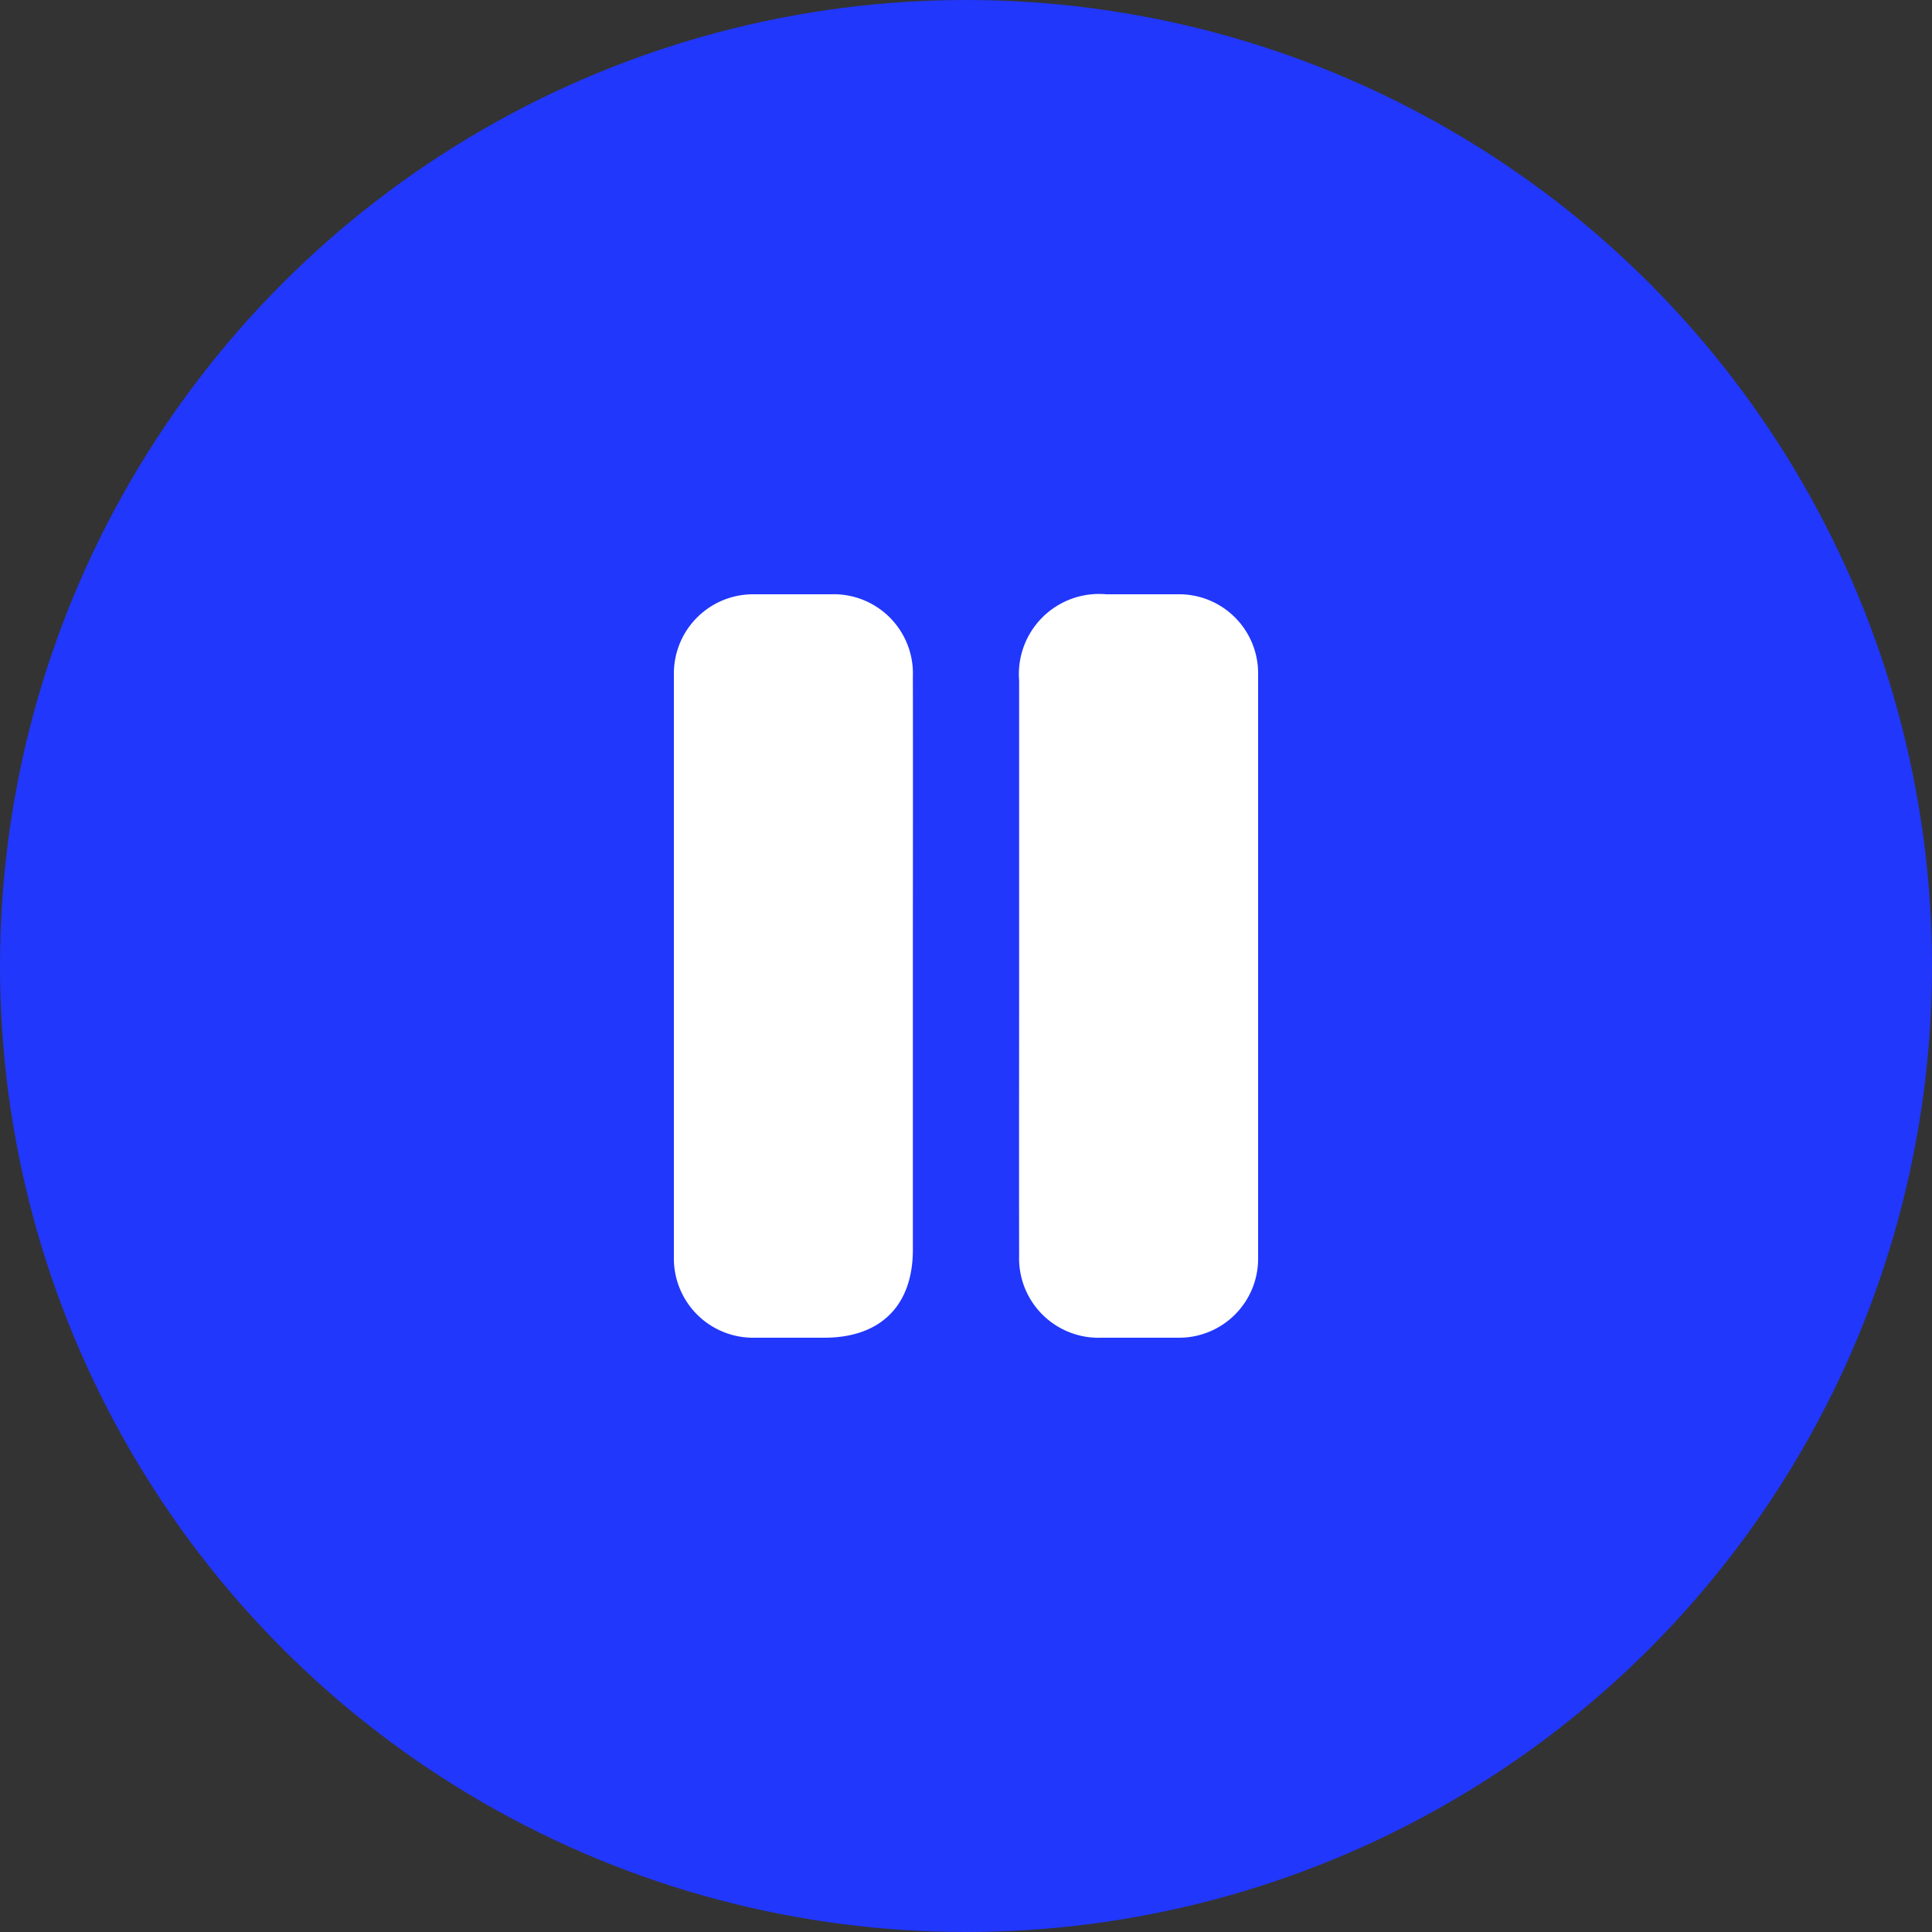
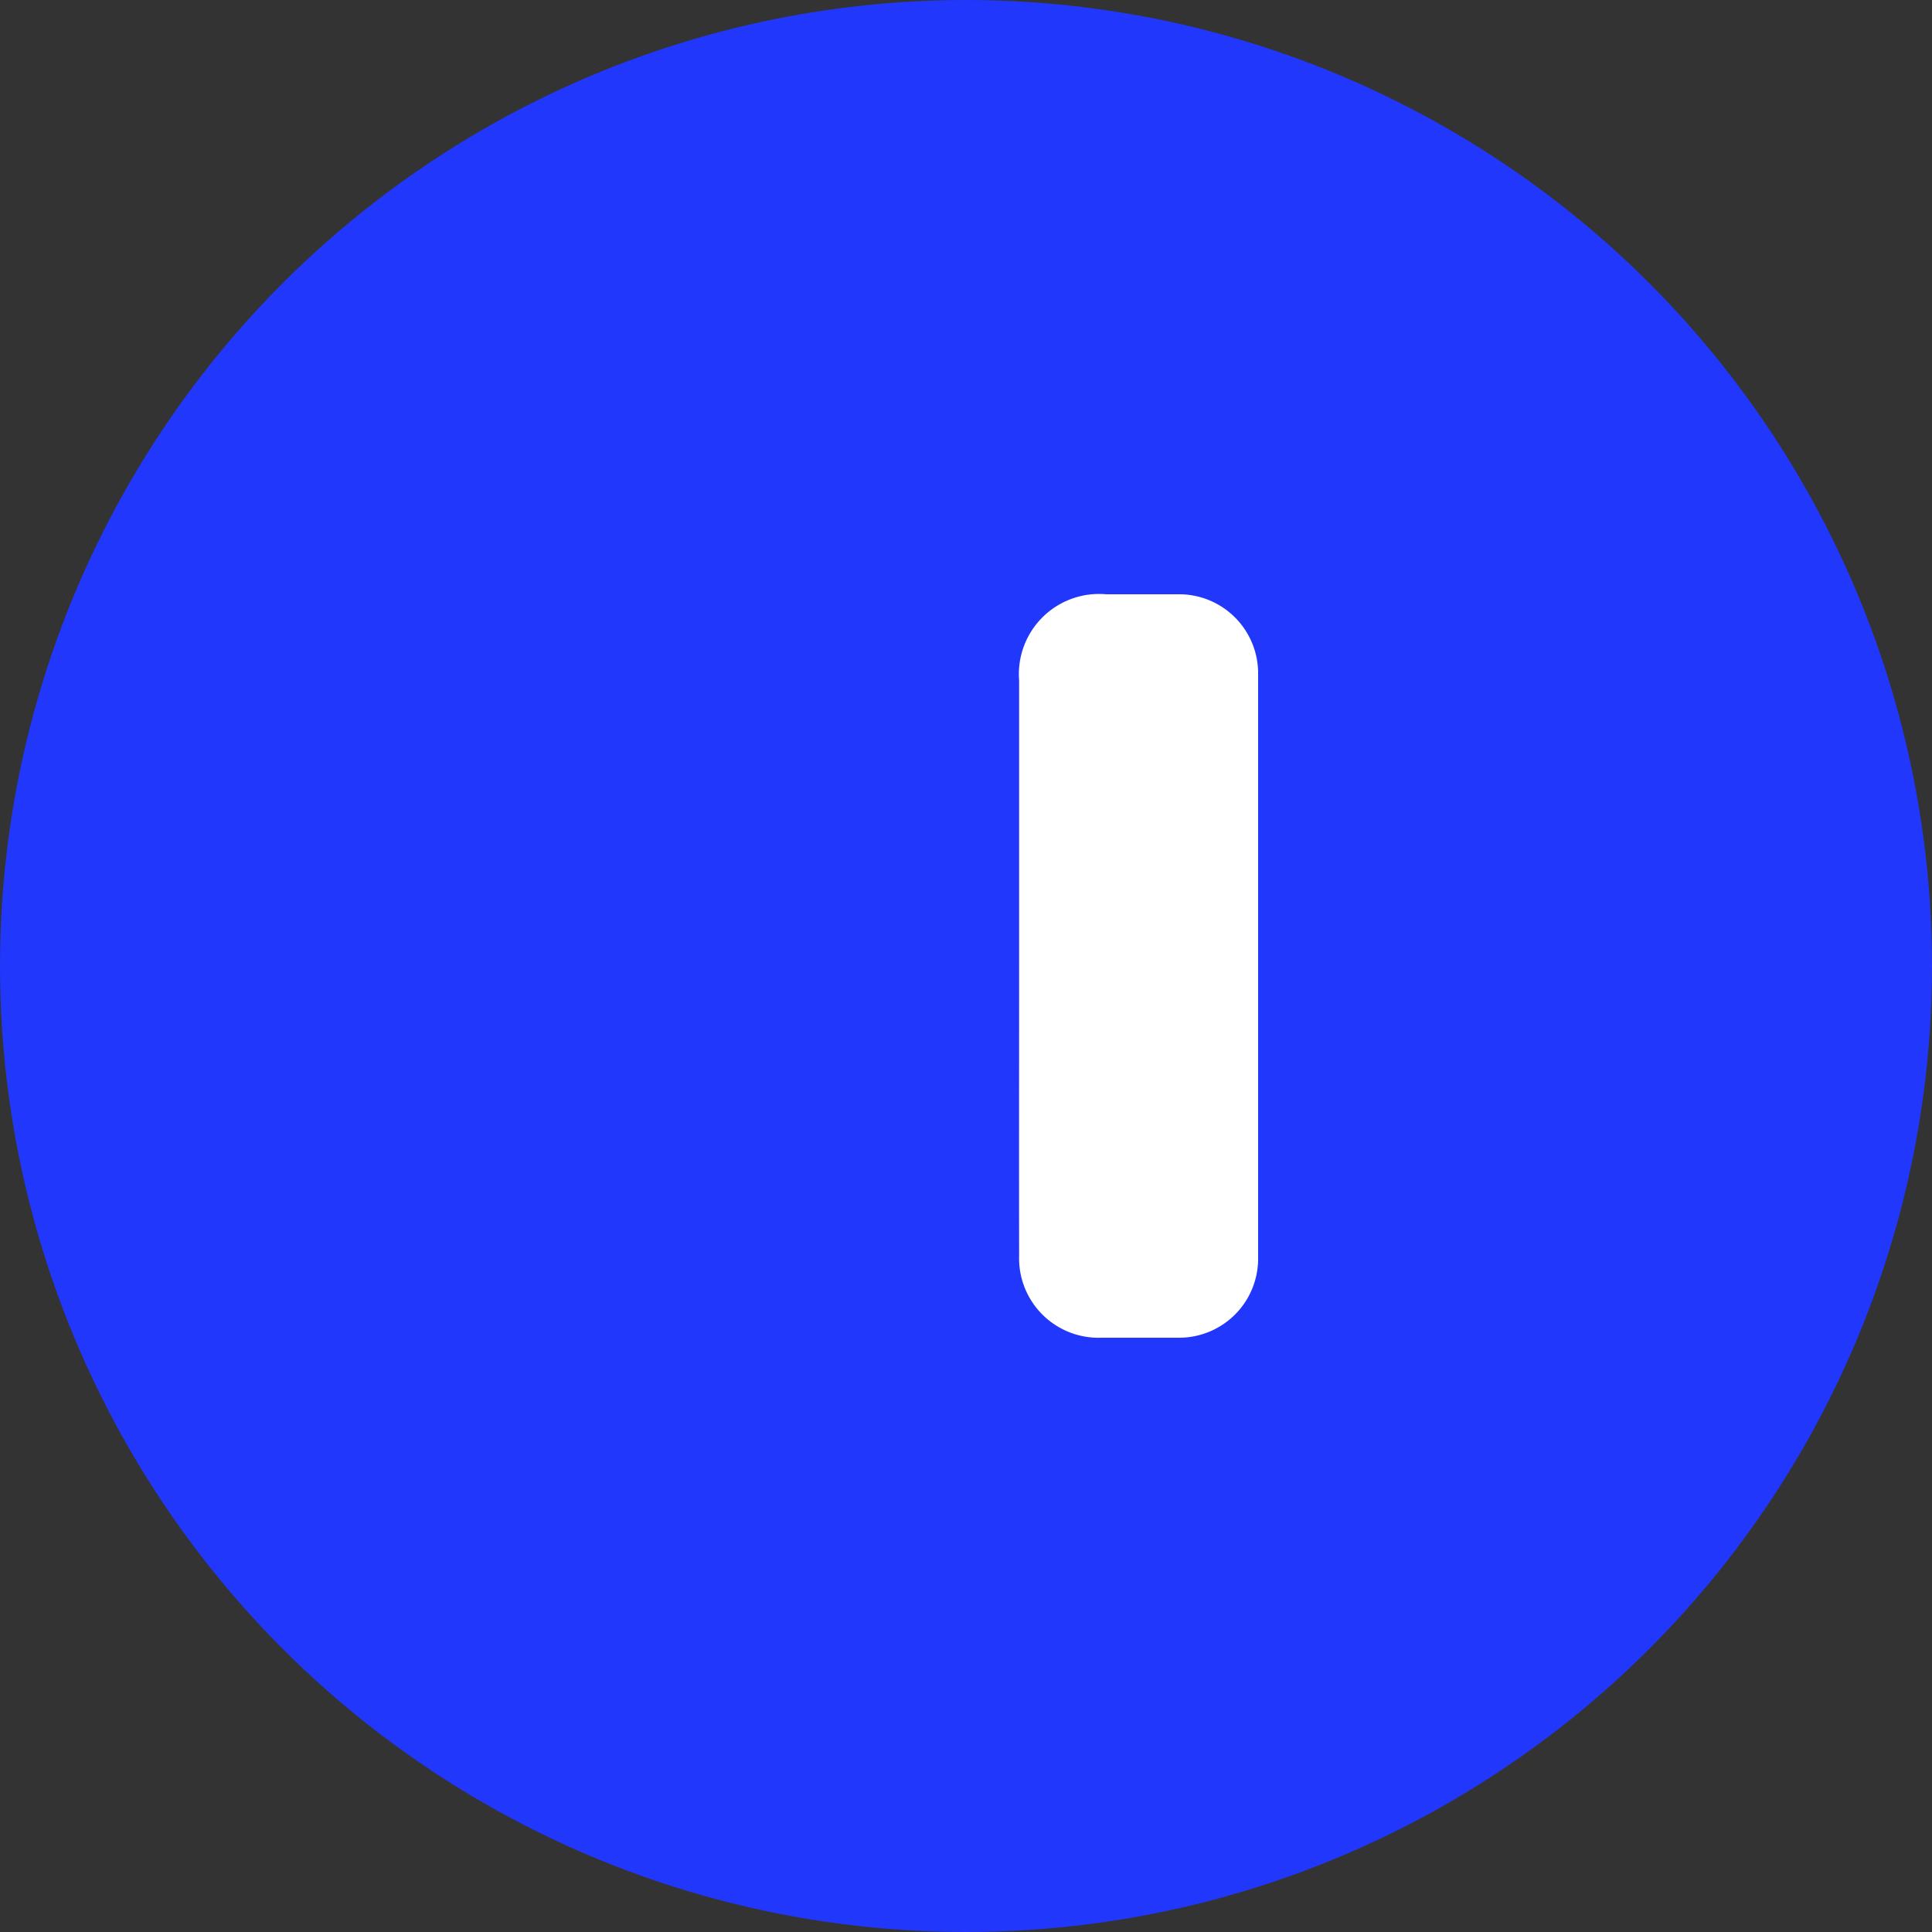
<svg xmlns="http://www.w3.org/2000/svg" id="Layer_1" data-name="Layer 1" viewBox="0 0 100 100">
  <rect x="0" y="0" width="100" height="100" fill="#333333" stroke="none" />
  <defs>
    <style>.cls-1{fill:#2137fc;}.cls-2{fill:#fff;}</style>
  </defs>
  <circle class="cls-1" cx="50" cy="50" r="50" />
-   <path class="cls-2" d="M47.25,50.08v14.6c0,2.9-1.67,4.56-4.59,4.56-1.21,0-2.41,0-3.61,0a4.1,4.1,0,0,1-4.17-4.12q0-15.12,0-30.23A4.1,4.1,0,0,1,39,30.76c1.35,0,2.69,0,4,0A4.1,4.1,0,0,1,47.25,35C47.26,40,47.25,45,47.25,50.08Z" />
  <path class="cls-2" d="M52.75,50V35.23a4.15,4.15,0,0,1,4.51-4.47c1.23,0,2.46,0,3.69,0a4.09,4.09,0,0,1,4.17,4.12q0,15.12,0,30.23A4.09,4.09,0,0,1,61,69.24c-1.35,0-2.69,0-4,0A4.11,4.11,0,0,1,52.75,65C52.74,60,52.75,55,52.75,50Z" />
</svg>